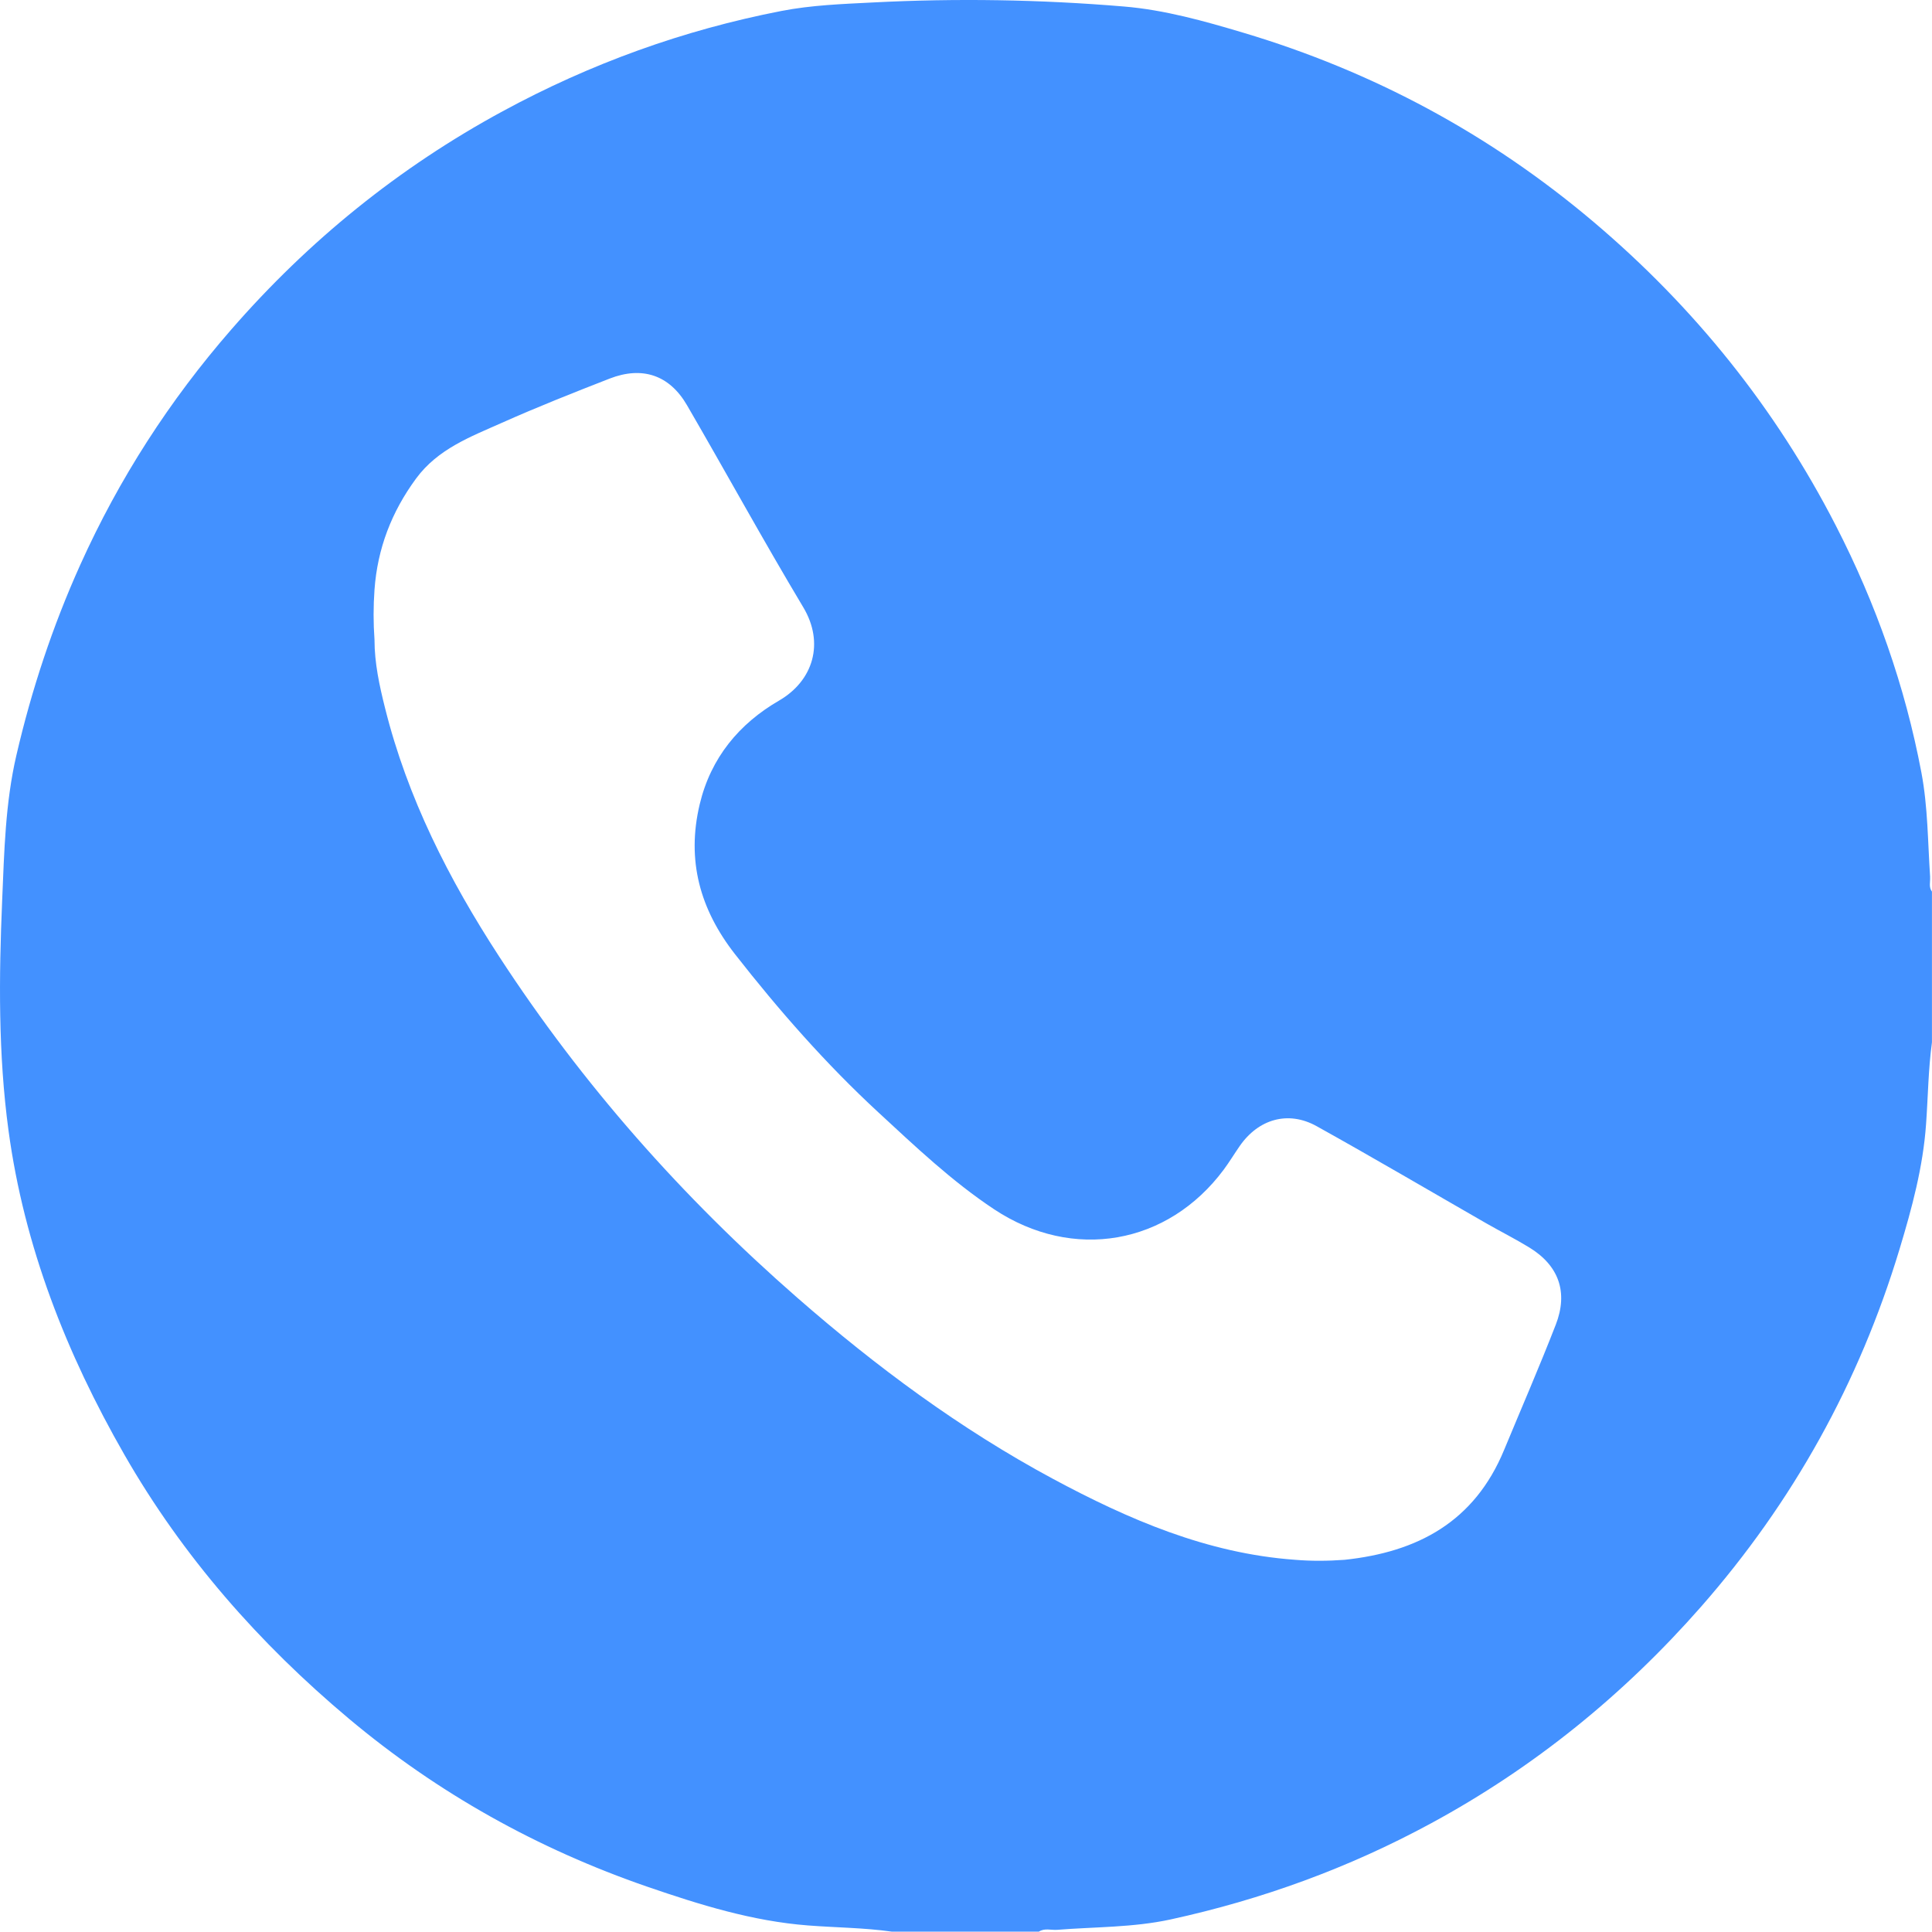
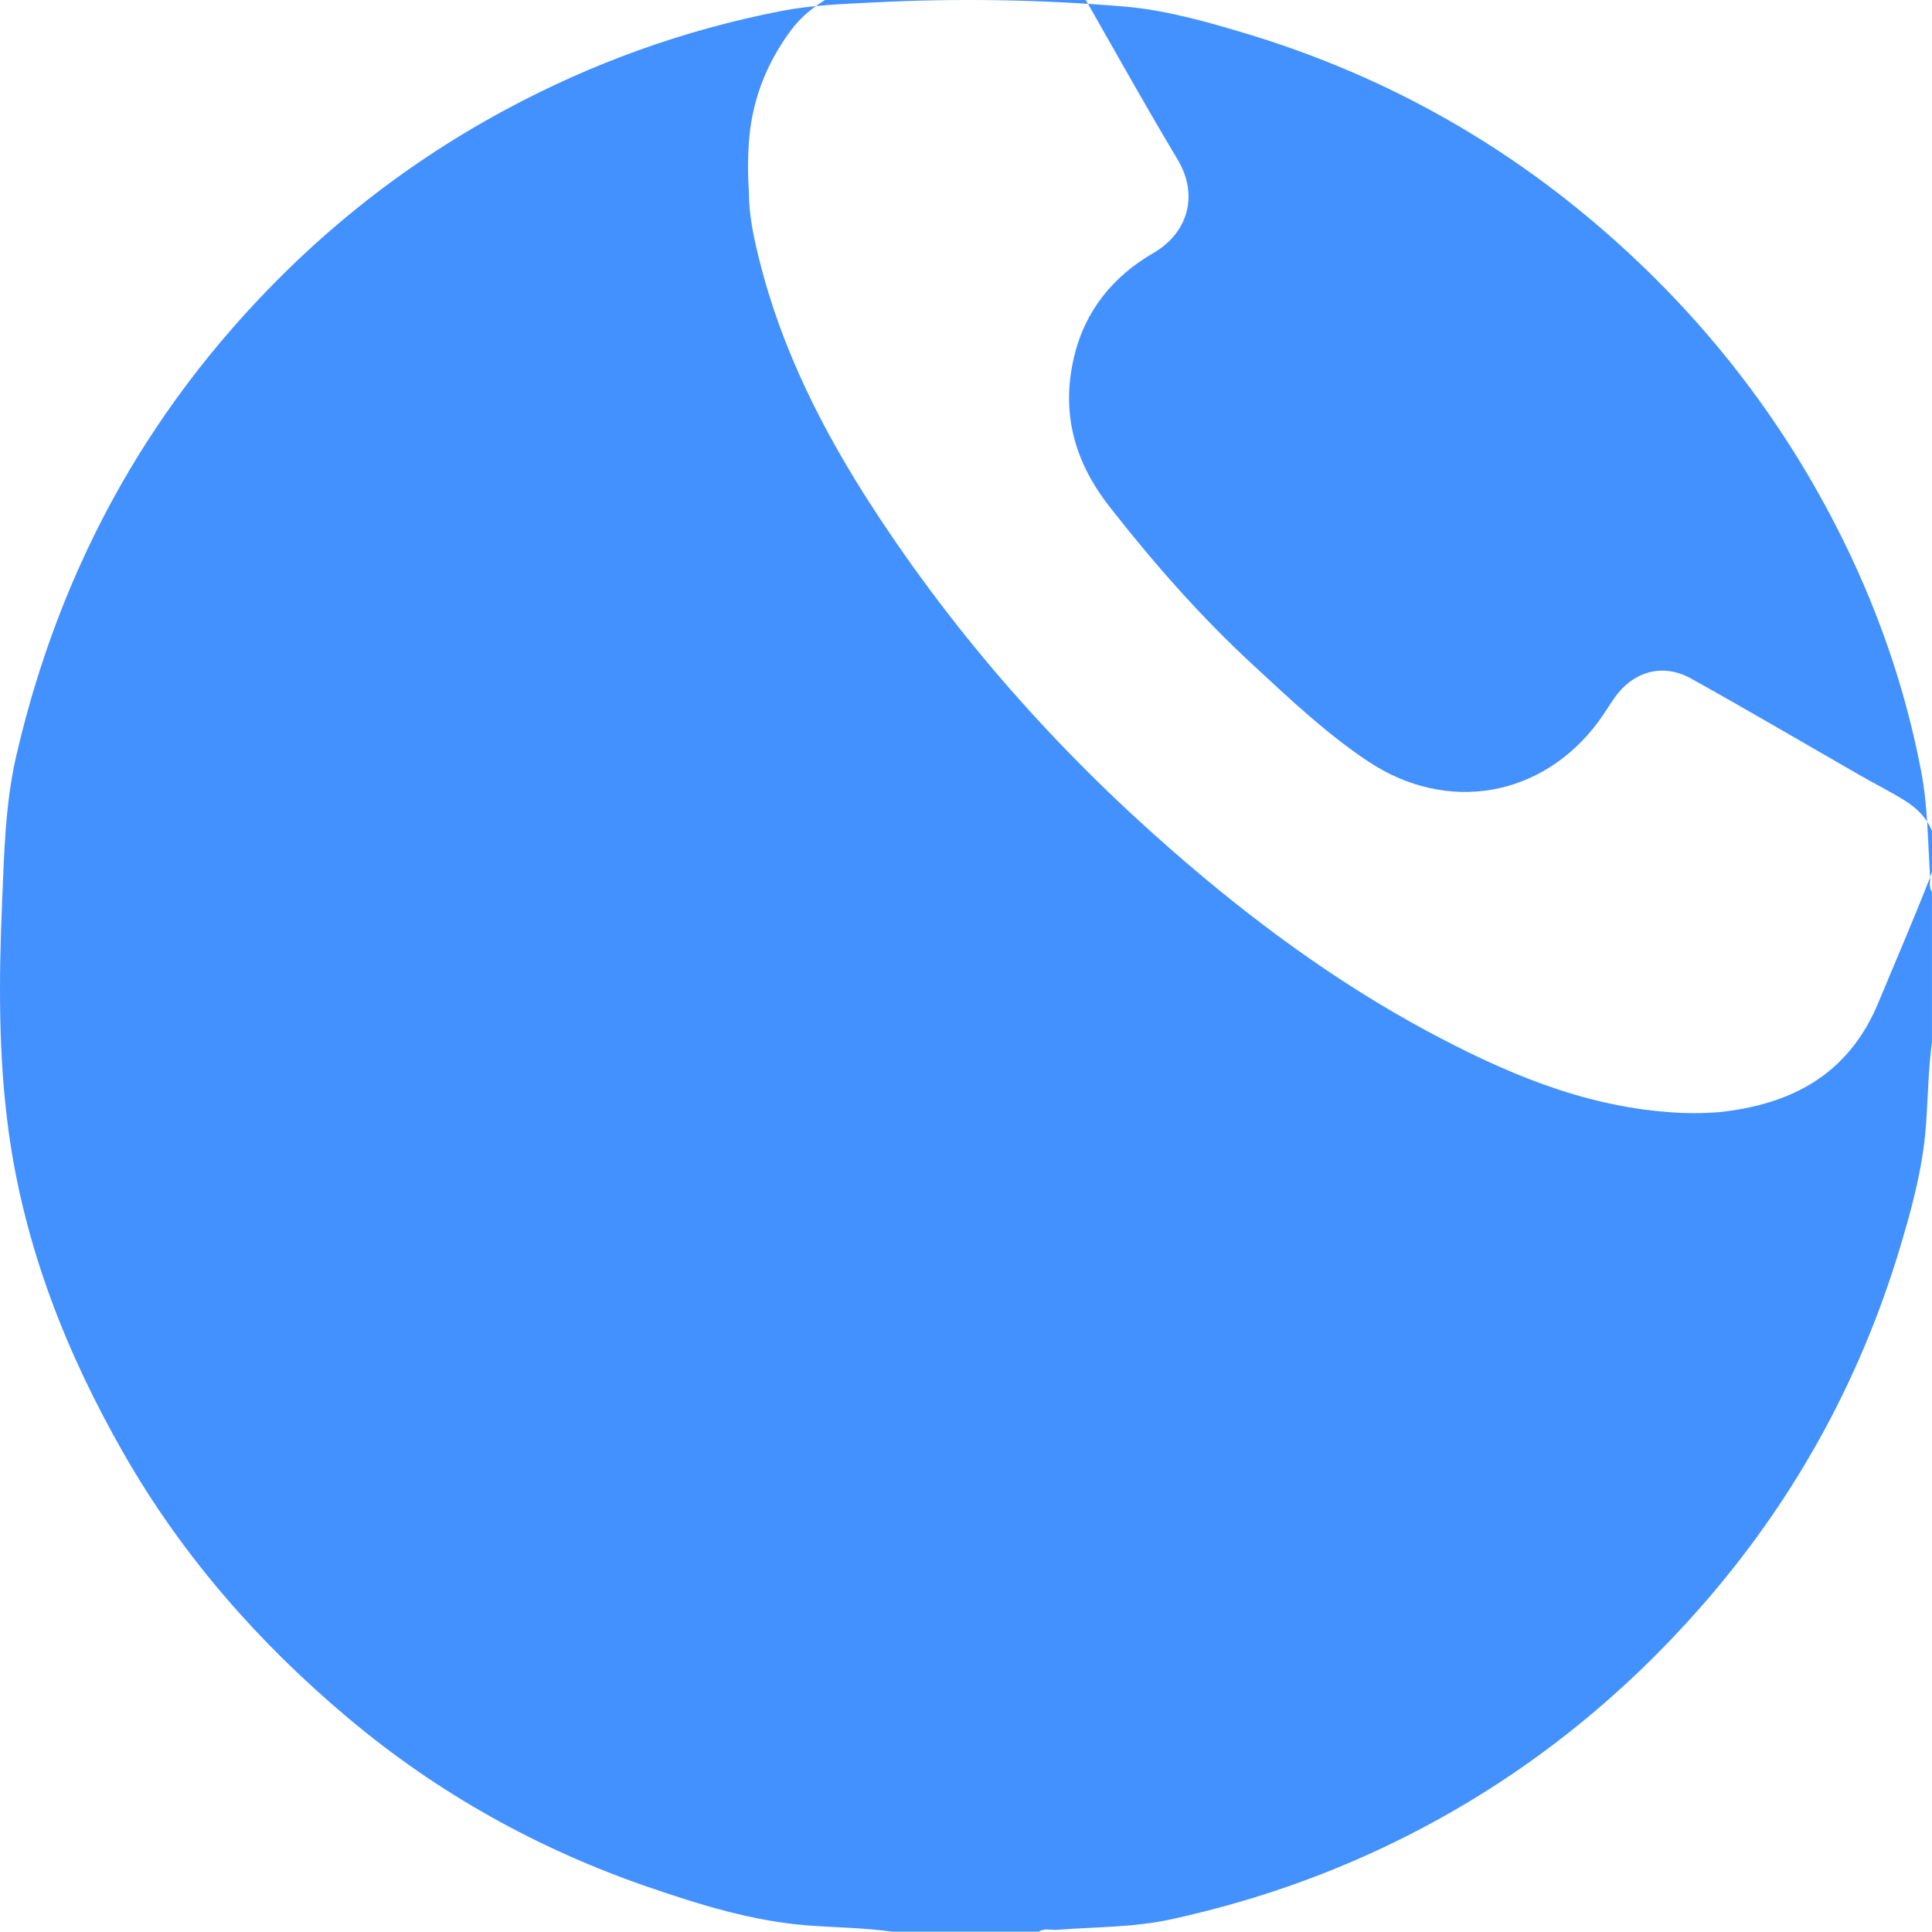
<svg xmlns="http://www.w3.org/2000/svg" id="_Слой_2" data-name="Слой 2" viewBox="0 0 383.61 383.56">
  <defs>
    <style> .cls-1 { fill: #4391ff; } </style>
  </defs>
  <g id="_Слой_1-2" data-name="Слой 1">
-     <path class="cls-1" d="M383.24,174.16c-.47-6.94-.44-13.94-1.74-20.79-3.24-17.14-9.01-33.48-16.96-48.96-11.97-23.32-28.1-43.4-48.14-60.36-20.57-17.4-43.77-29.87-69.56-37.56-7.77-2.32-15.62-4.53-23.7-5.2C206.55-.1,189.92-.37,173.29,.49c-6.06,.31-12.14,.52-18.15,1.69-19.48,3.79-37.9,10.45-55.35,19.92-20.61,11.18-38.52,25.7-53.86,43.32-12.25,14.06-22.29,29.63-29.98,46.7-5.51,12.22-9.68,24.84-12.7,37.86-2.2,9.48-2.41,19.13-2.82,28.79-.65,15.28-.79,30.58,1.26,45.7,3.11,22.99,11.48,44.27,23.01,64.37,11.62,20.26,26.8,37.5,44.57,52.41,17.63,14.79,37.5,25.87,59.29,33.38,10.38,3.57,20.84,6.83,31.89,7.68,5.55,.43,11.12,.45,16.64,1.23h29.18c1.15-.75,2.42-.27,3.63-.36,7.52-.6,15.1-.45,22.52-2.06,18.12-3.95,35.35-10.21,51.71-19.08,20.51-11.11,38.3-25.57,53.62-43.01,18.24-20.78,31.41-44.5,39.42-71.02,2.45-8.11,4.66-16.28,5.26-24.79,.39-5.42,.44-10.86,1.17-16.26v-29.93c-.68-.89-.3-1.92-.37-2.89Zm-74.34,88.88c-3.24,8.35-6.82,16.57-10.25,24.85-5.9,14.29-17.18,20.28-31.68,21.82-3.3,.24-6.6,.27-9.9-.01-17.39-1.26-32.98-8-48.04-16.09-18.35-9.87-34.99-22.2-50.68-35.9-22.83-19.94-42.74-42.43-59.26-67.82-9.95-15.28-18.19-31.47-22.64-49.32-1.11-4.43-2.09-8.92-2.09-13.55-.24-3.31-.24-6.63,0-9.94,.59-8.17,3.39-15.45,8.26-22.07,4.32-5.87,10.79-8.28,17.01-11.05,7.04-3.14,14.23-5.99,21.42-8.79,6.48-2.52,11.88-.71,15.36,5.29,7.75,13.34,15.16,26.88,23.08,40.11,4.24,7.08,2.02,14.58-4.81,18.54-7.9,4.58-13.55,11.34-15.75,20.59-2.65,11.15,.06,20.87,7.02,29.77,8.73,11.16,18.06,21.79,28.46,31.4,7.33,6.77,14.61,13.69,22.98,19.24,15.65,10.37,34.48,7.08,45.61-7.9,1.11-1.5,2.08-3.11,3.14-4.64,3.72-5.38,9.63-7.11,15.29-3.96,11.33,6.3,22.51,12.88,33.75,19.33,2.8,1.6,5.68,3.05,8.43,4.73,5.92,3.6,7.8,8.92,5.29,15.38Z" />
+     <path class="cls-1" d="M383.24,174.16c-.47-6.94-.44-13.94-1.74-20.79-3.24-17.14-9.01-33.48-16.96-48.96-11.97-23.32-28.1-43.4-48.14-60.36-20.57-17.4-43.77-29.87-69.56-37.56-7.77-2.32-15.62-4.53-23.7-5.2C206.55-.1,189.92-.37,173.29,.49c-6.06,.31-12.14,.52-18.15,1.69-19.48,3.79-37.9,10.45-55.35,19.92-20.61,11.18-38.52,25.7-53.86,43.32-12.25,14.06-22.29,29.63-29.98,46.7-5.51,12.22-9.68,24.84-12.7,37.86-2.2,9.48-2.41,19.13-2.82,28.79-.65,15.28-.79,30.58,1.26,45.7,3.11,22.99,11.48,44.27,23.01,64.37,11.62,20.26,26.8,37.5,44.57,52.41,17.63,14.79,37.5,25.87,59.29,33.38,10.38,3.57,20.84,6.83,31.89,7.68,5.55,.43,11.12,.45,16.64,1.23h29.18c1.15-.75,2.42-.27,3.63-.36,7.52-.6,15.1-.45,22.52-2.06,18.12-3.95,35.35-10.21,51.71-19.08,20.51-11.11,38.3-25.57,53.62-43.01,18.24-20.78,31.41-44.5,39.42-71.02,2.45-8.11,4.66-16.28,5.26-24.79,.39-5.42,.44-10.86,1.17-16.26v-29.93c-.68-.89-.3-1.92-.37-2.89Zc-3.24,8.35-6.82,16.57-10.25,24.85-5.9,14.29-17.18,20.28-31.68,21.82-3.3,.24-6.6,.27-9.9-.01-17.39-1.26-32.98-8-48.04-16.09-18.35-9.87-34.99-22.2-50.68-35.9-22.83-19.94-42.74-42.43-59.26-67.82-9.95-15.28-18.19-31.47-22.64-49.32-1.11-4.43-2.09-8.92-2.09-13.55-.24-3.31-.24-6.63,0-9.94,.59-8.17,3.39-15.45,8.26-22.07,4.32-5.87,10.79-8.28,17.01-11.05,7.04-3.14,14.23-5.99,21.42-8.79,6.48-2.52,11.88-.71,15.36,5.29,7.75,13.34,15.16,26.88,23.08,40.11,4.24,7.08,2.02,14.58-4.81,18.54-7.9,4.58-13.55,11.34-15.75,20.59-2.65,11.15,.06,20.87,7.02,29.77,8.73,11.16,18.06,21.79,28.46,31.4,7.33,6.77,14.61,13.69,22.98,19.24,15.65,10.37,34.48,7.08,45.61-7.9,1.11-1.5,2.08-3.11,3.14-4.64,3.72-5.38,9.63-7.11,15.29-3.96,11.33,6.3,22.51,12.88,33.75,19.33,2.8,1.6,5.68,3.05,8.43,4.73,5.92,3.6,7.8,8.92,5.29,15.38Z" />
  </g>
</svg>